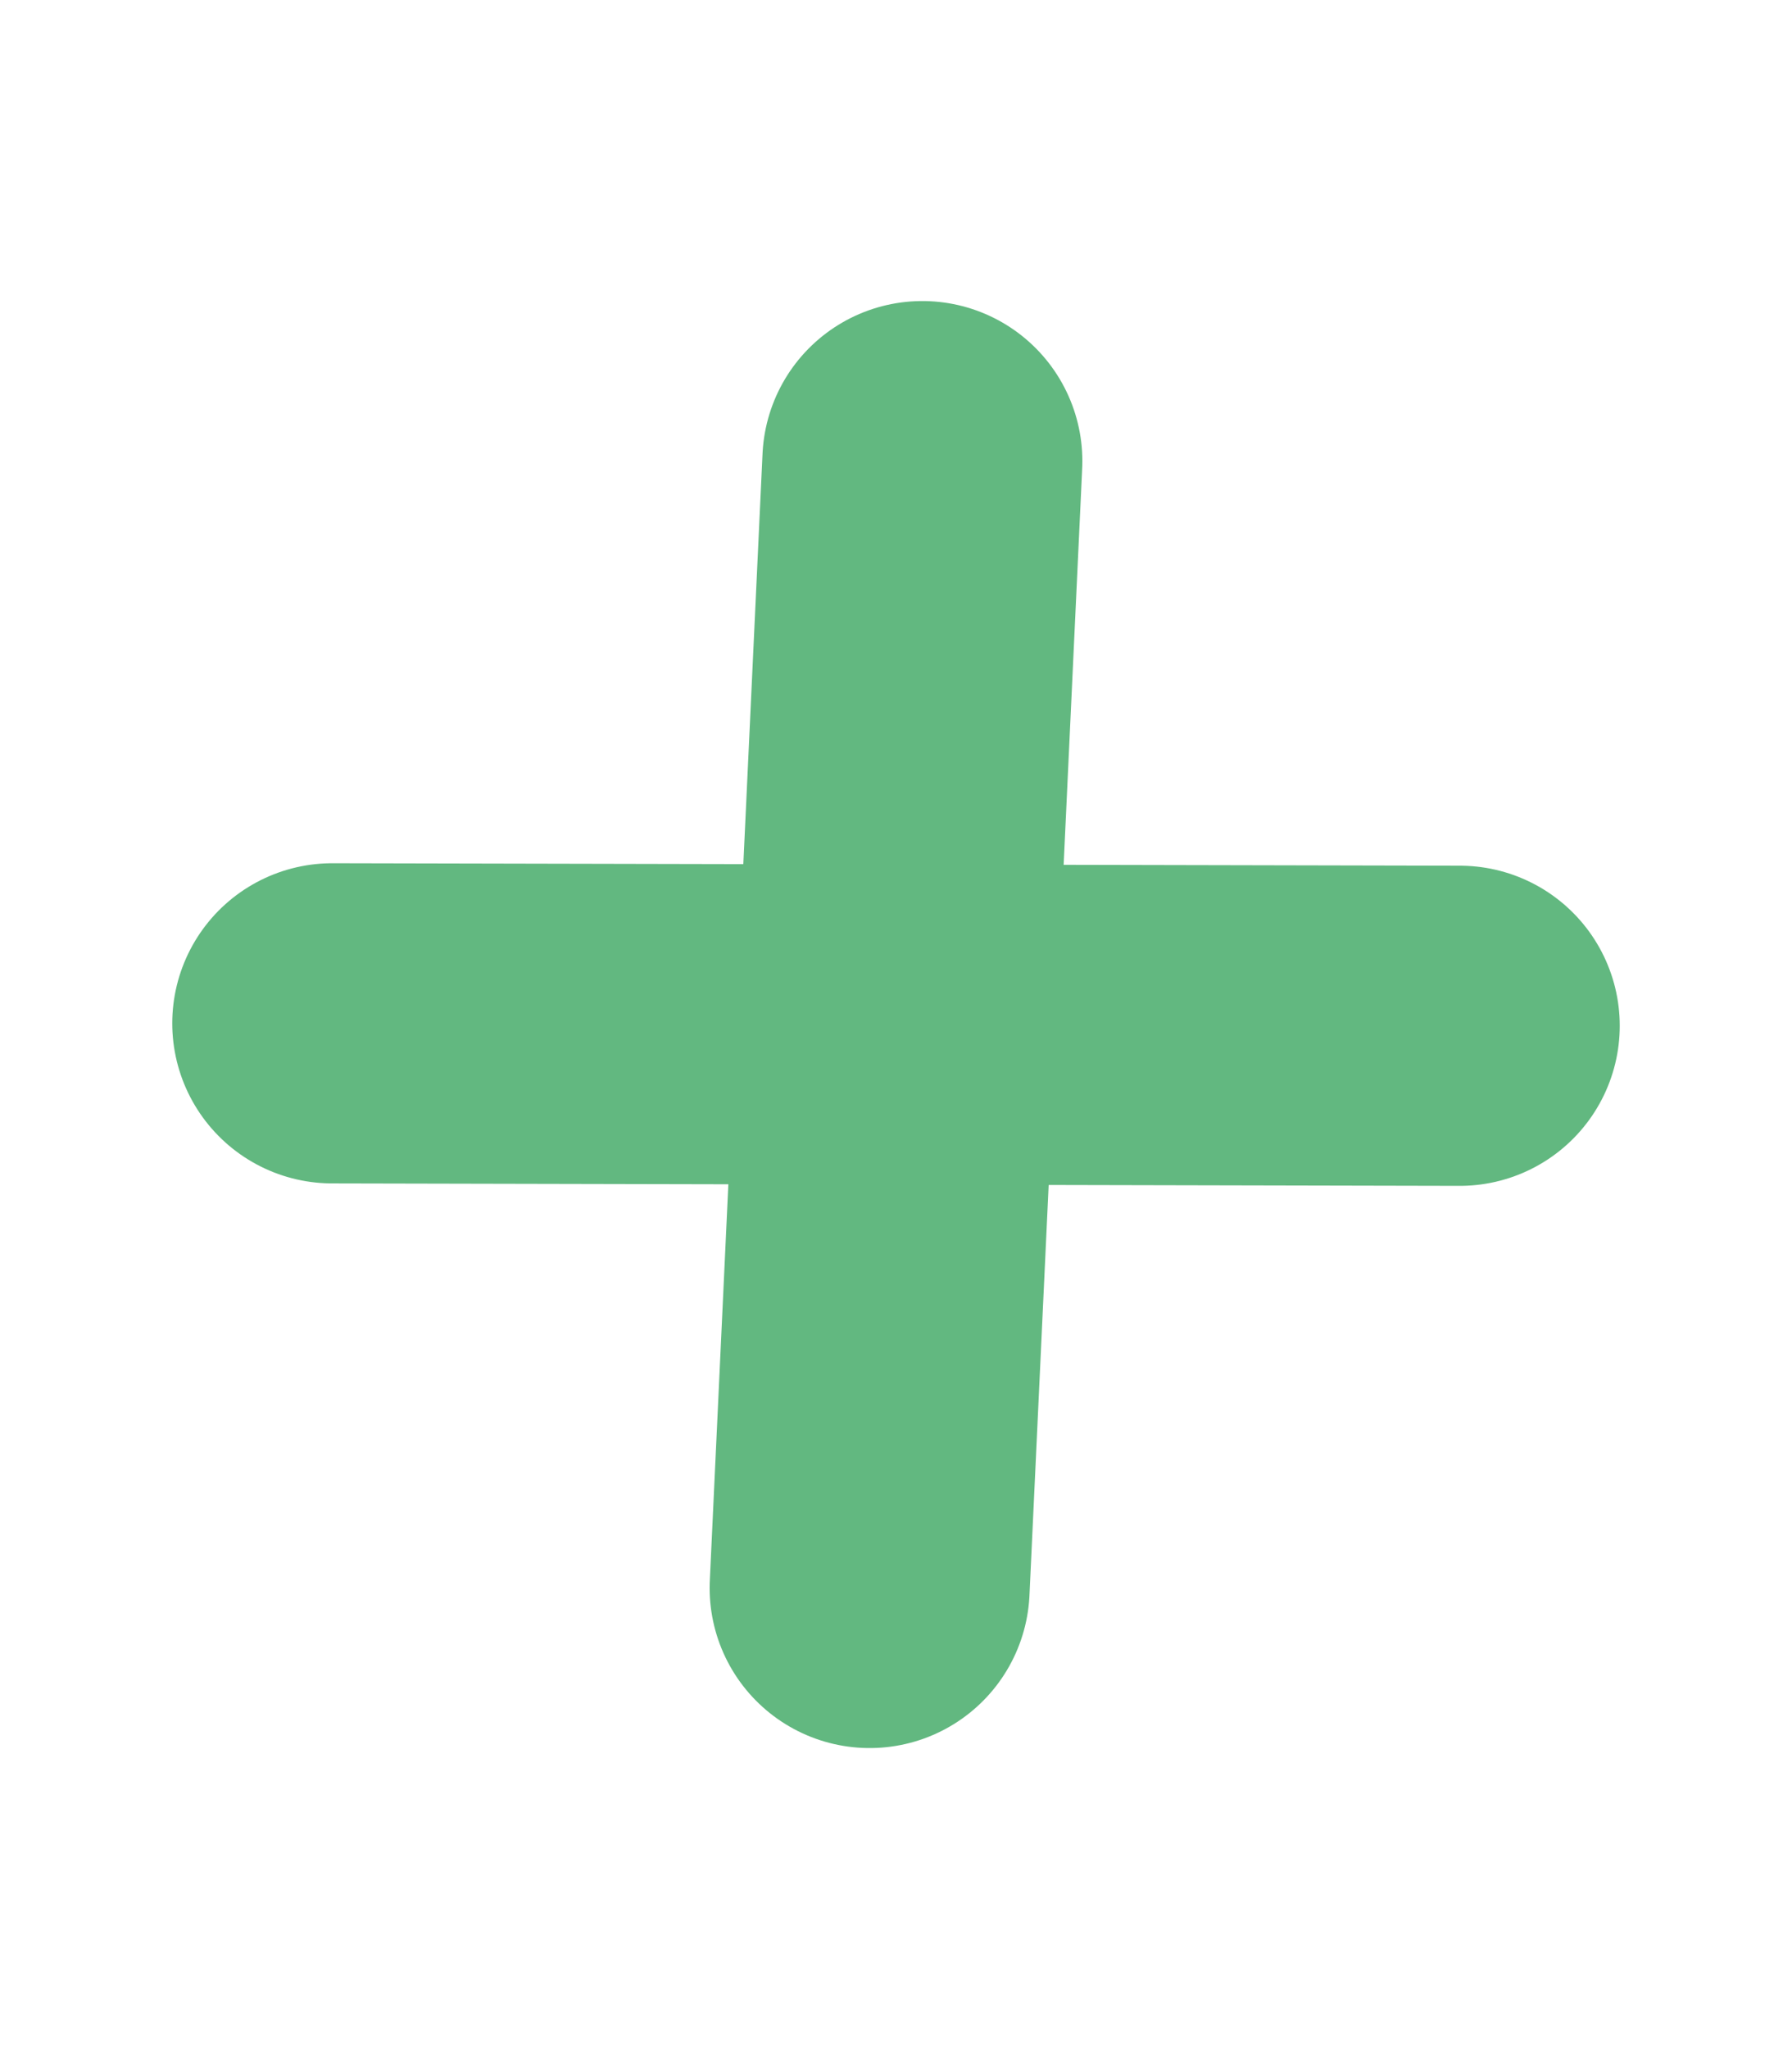
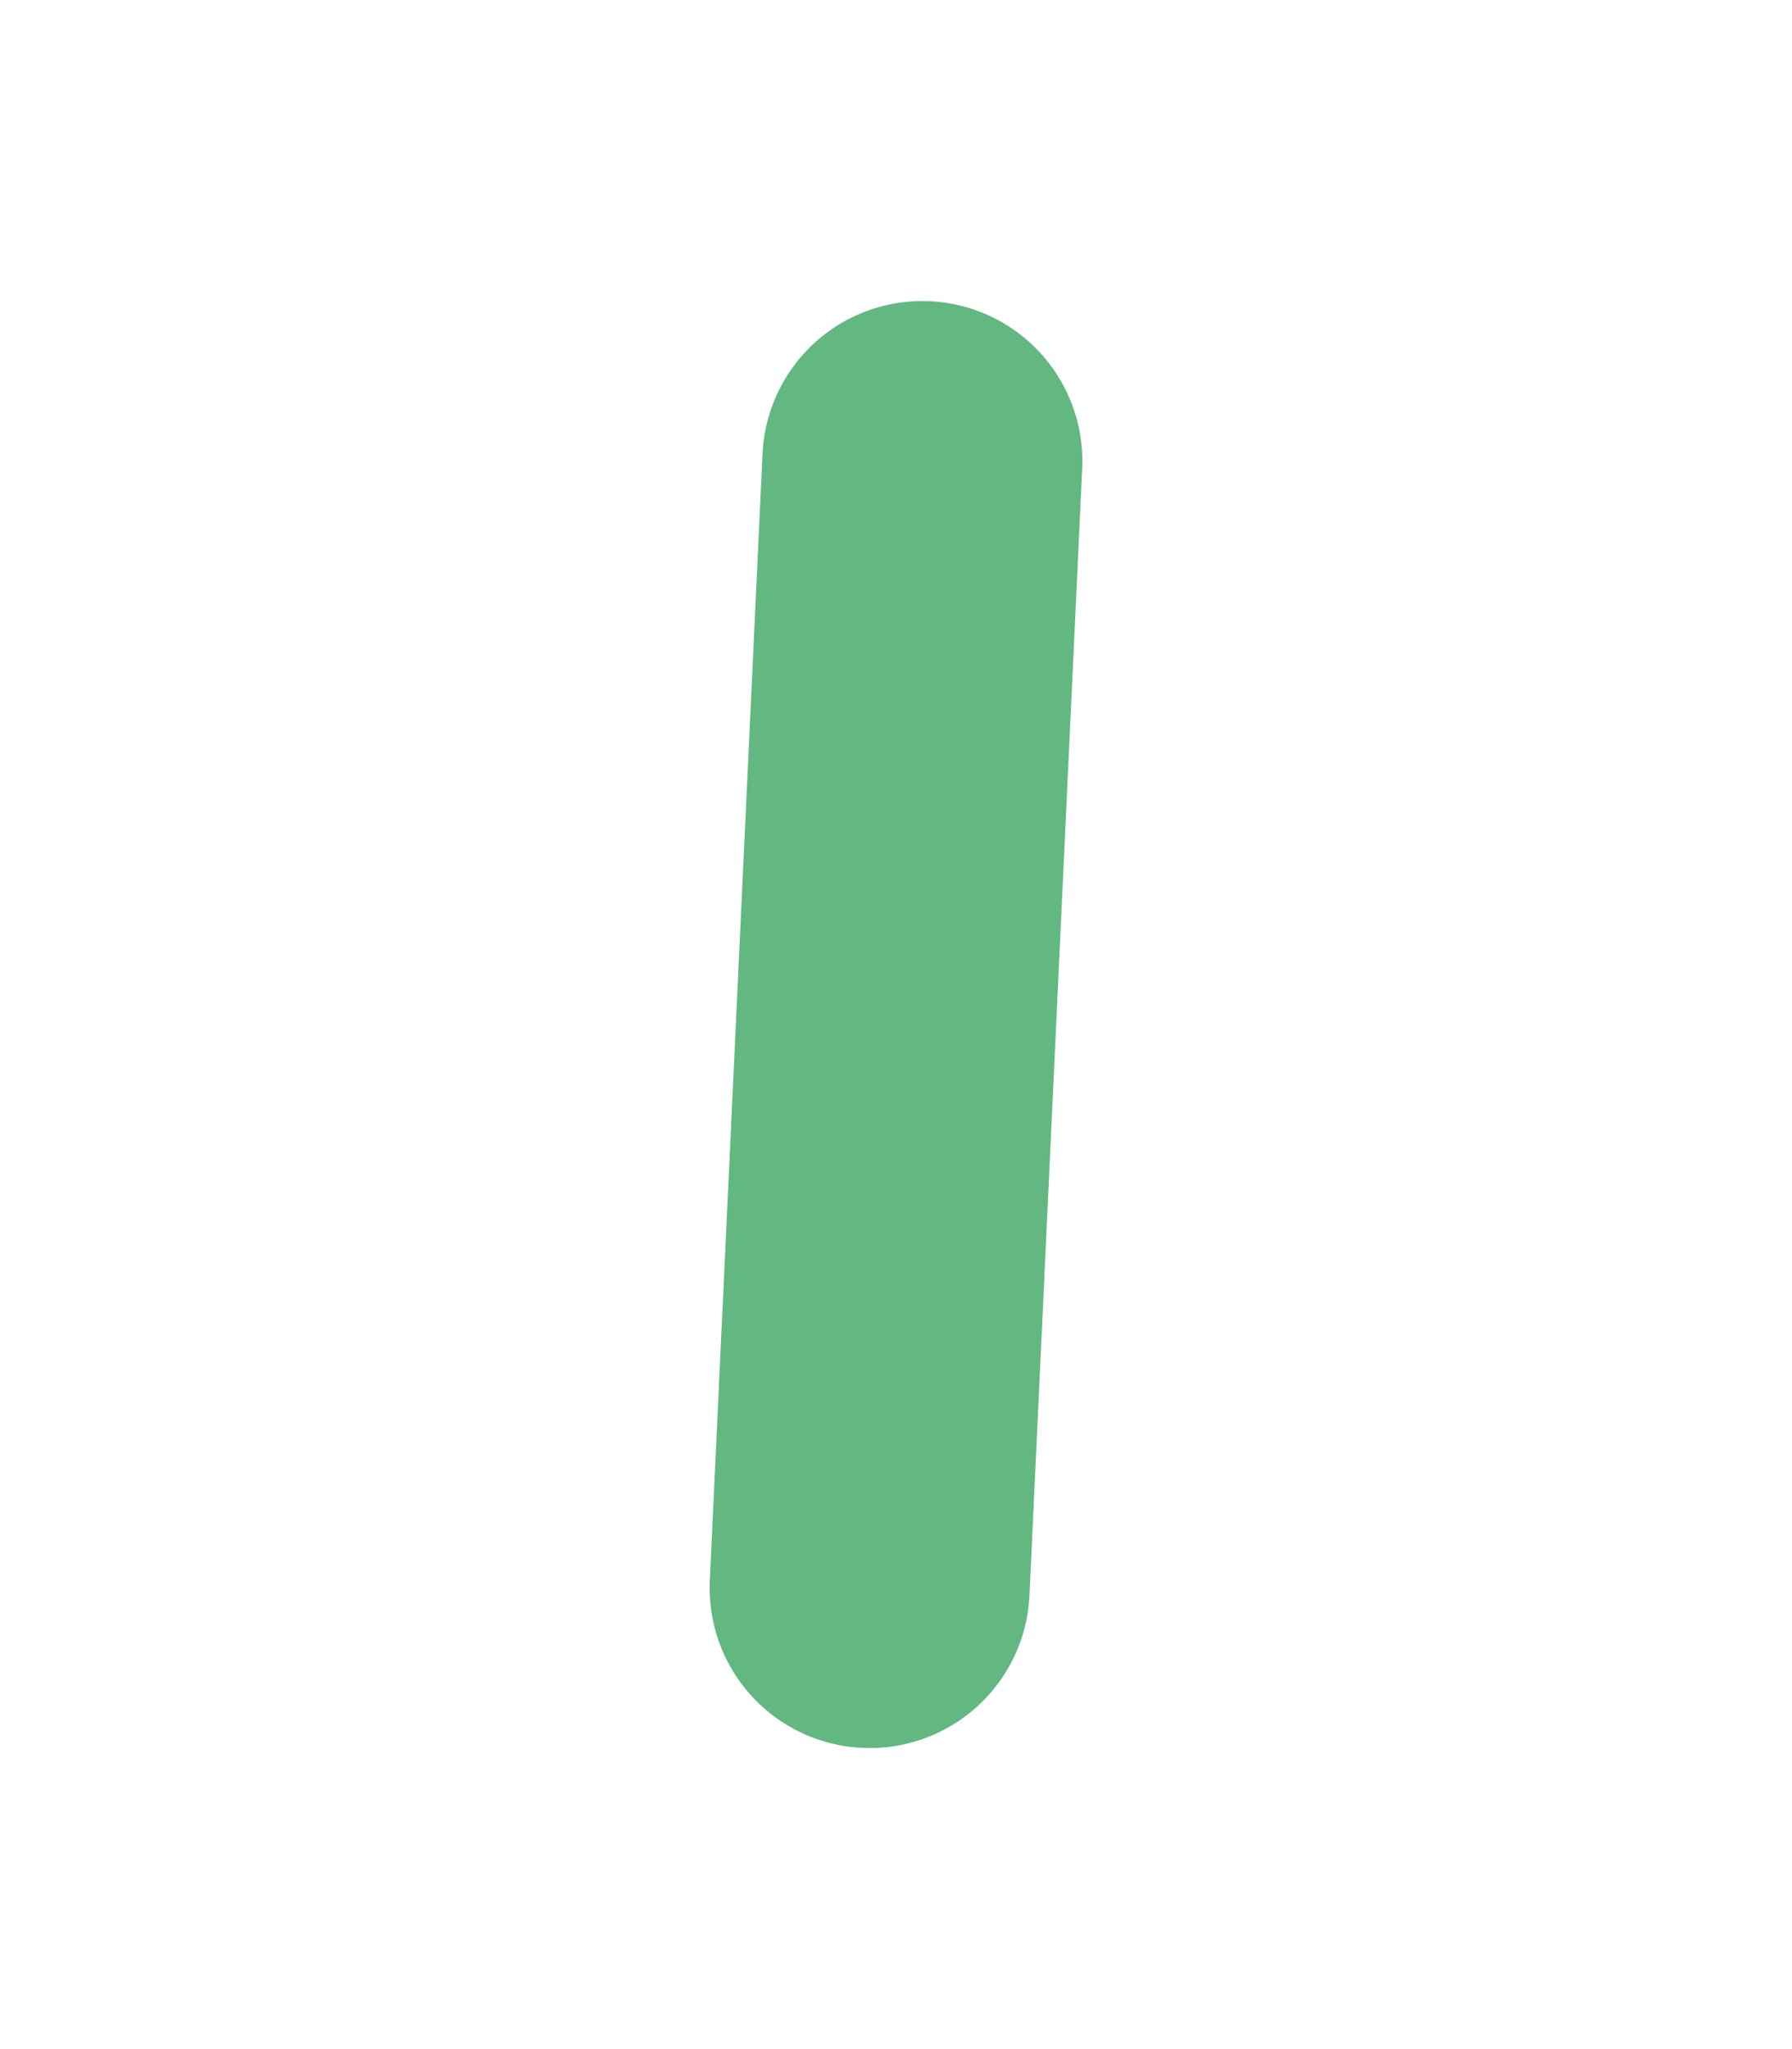
<svg xmlns="http://www.w3.org/2000/svg" viewBox="0 0 448 512">
  <path d="m230.59 115.22-13.18 281.56" style="stroke:#62b880;stroke-width:80;stroke-linecap:round" />
-   <path d="m364.936 256.306-281.872-.612" style="fill:none;stroke:#62b880;stroke-width:80;stroke-linecap:round" />
</svg>